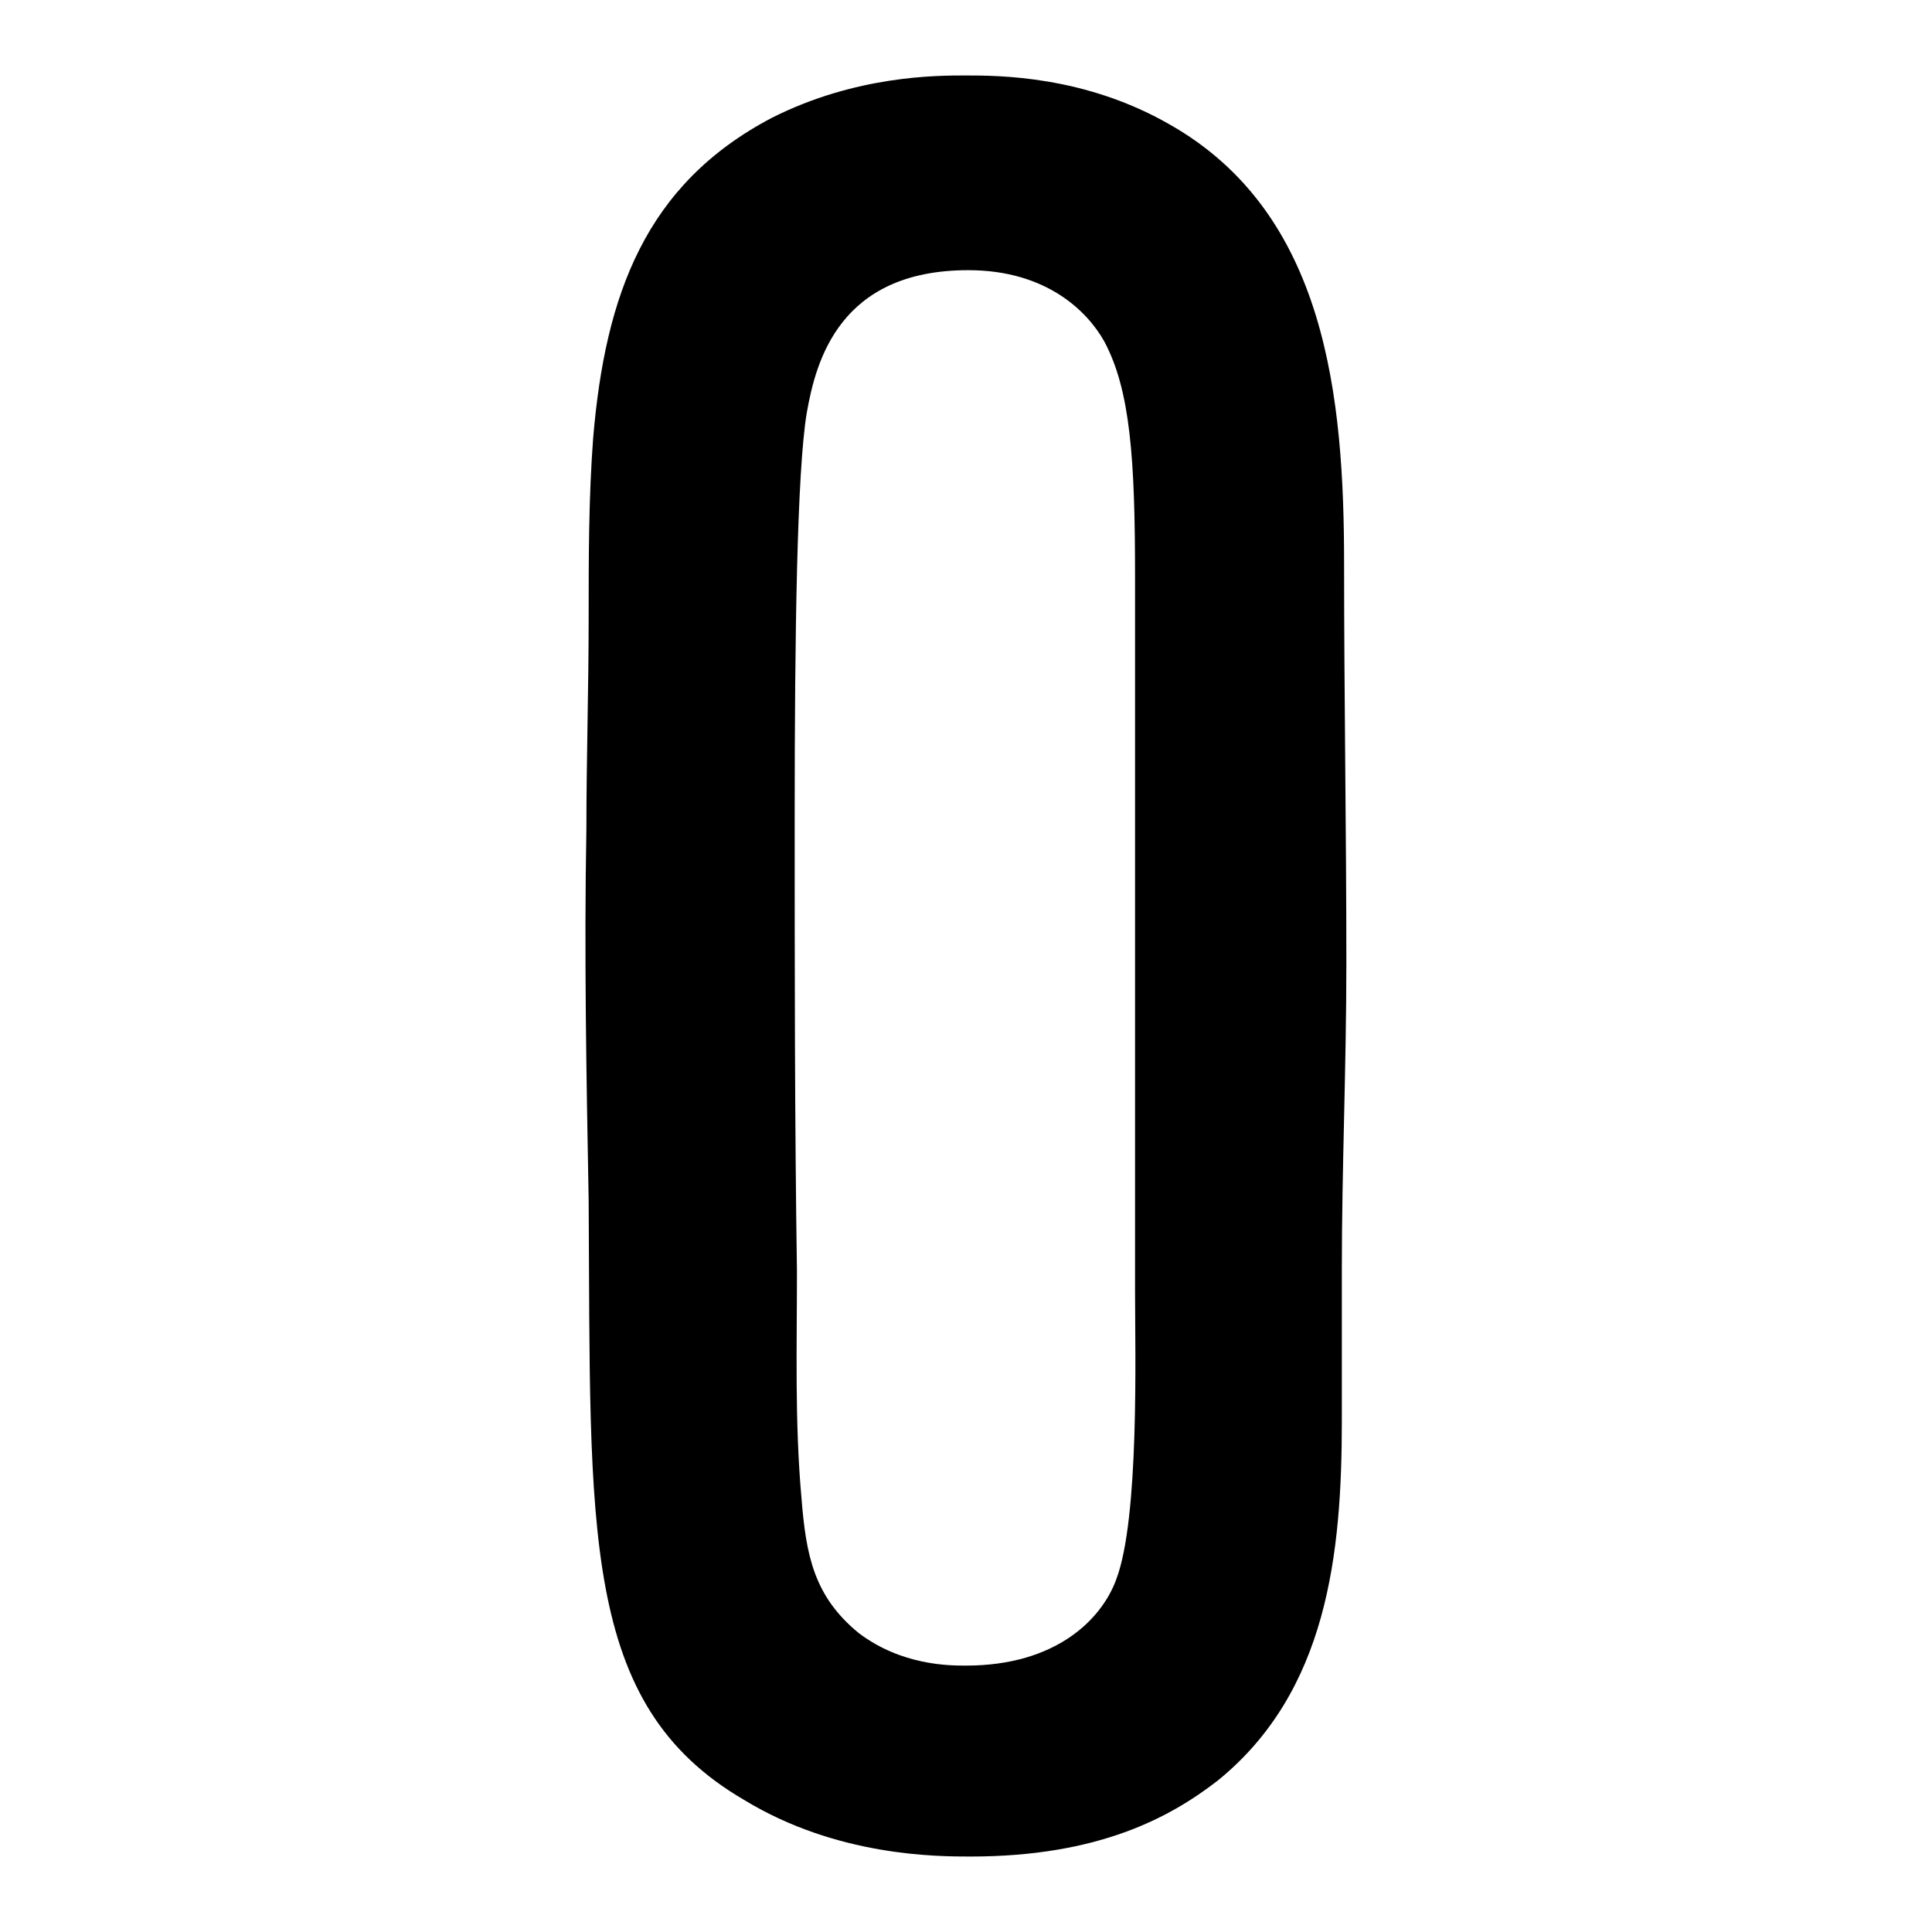
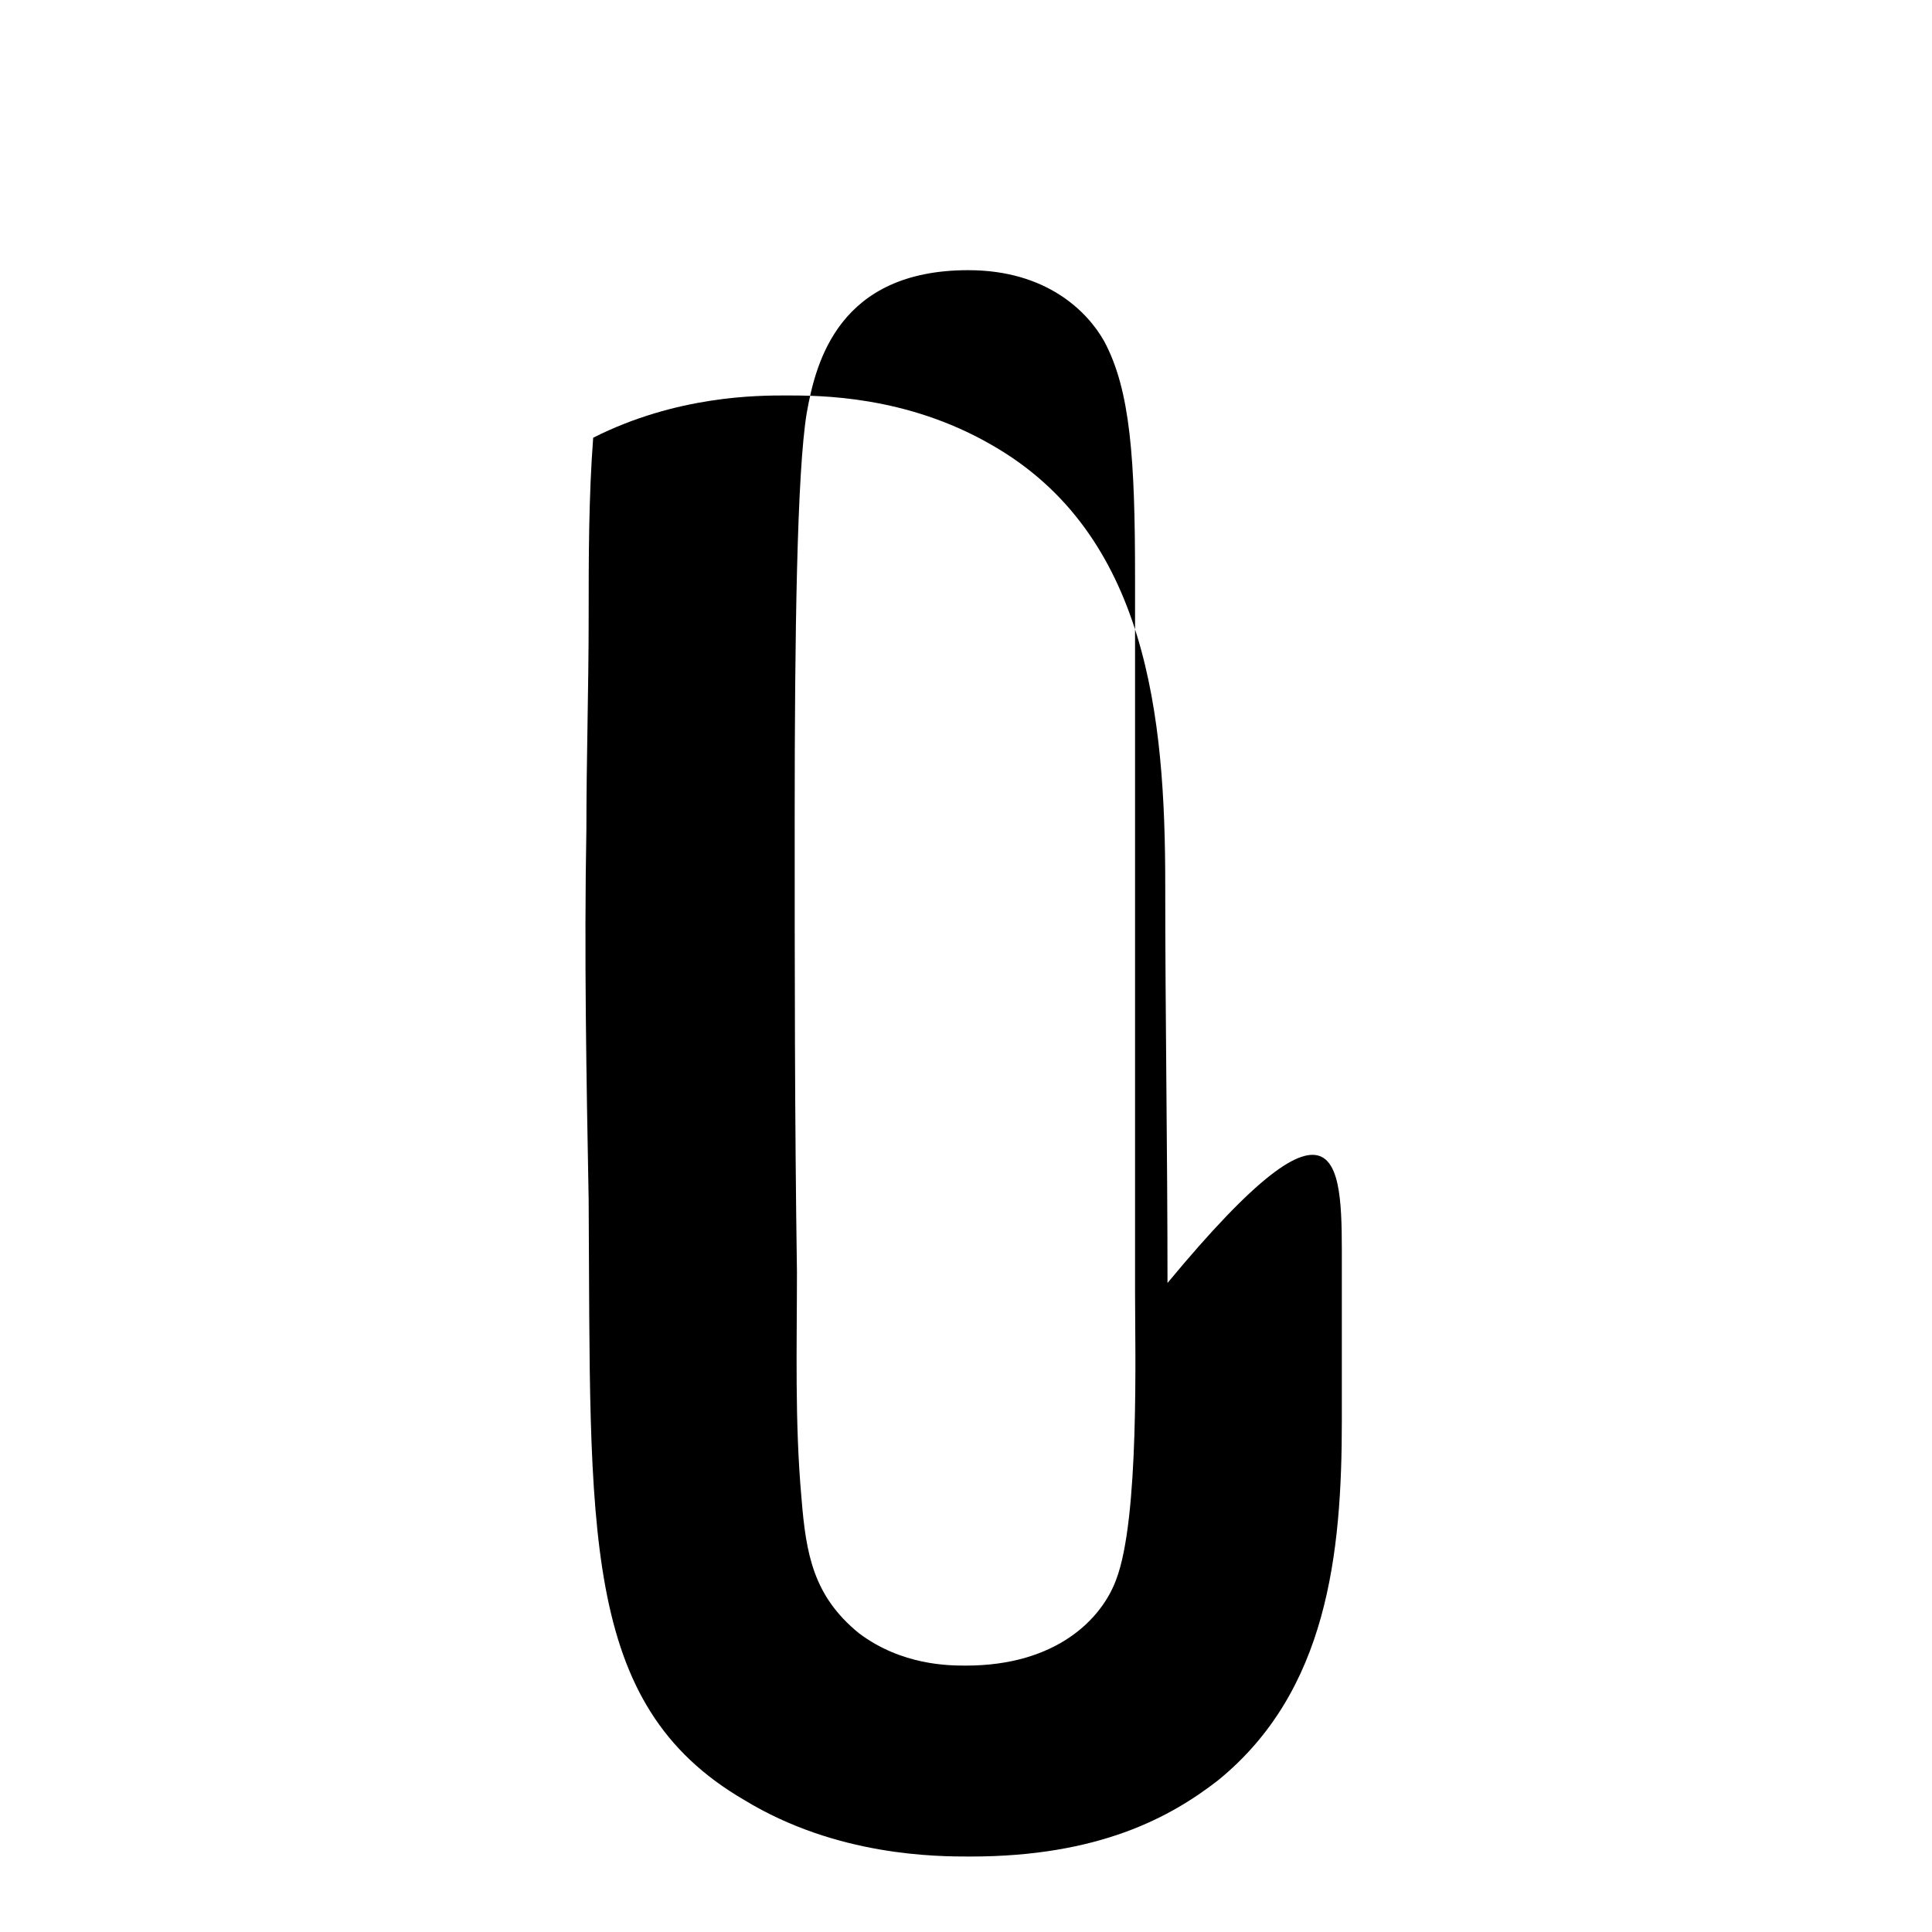
<svg xmlns="http://www.w3.org/2000/svg" version="1.1" x="0px" y="0px" viewBox="0 0 256 256" enable-background="new 0 0 256 256" xml:space="preserve">
  <g>
-     <path fill="#000000" d="M177.8,168.1v20.2c0,17.6-1.9,35.8-16.4,47.6c-6.3,4.9-15.8,10.1-32.8,10.1c-4.4,0-17.7,0-30-7.5 C76.8,225.8,78.3,202.7,78,159c-0.3-16.3-0.6-32.6-0.3-49.2c0-9.1,0.3-18.6,0.3-28c0-7.8,0-15.9,0.6-23.8 c1.6-18.9,6.9-33.6,23.7-42.4c11.1-5.6,21.8-5.6,25.6-5.6c4.4,0,15.8,0,27.1,6.5c20.8,11.8,23.1,36.2,23.1,58.3 c0,17.6,0.3,35.2,0.3,52.8C178.4,141.4,177.8,154.7,177.8,168.1z M150.4,76.5c0-15.6-0.6-24.8-4.1-31.3c-2.2-3.9-7.6-9.4-18-9.4 c-17.1,0-20.2,12.1-21.4,18.9c-1.3,7.8-1.6,29.6-1.6,53.5c0,20.2,0,40.1,0.3,60.3c0,10.1-0.3,19.9,0.6,30c0.6,7.5,1.6,13,7.6,17.9 c5.7,4.3,12,4.3,14.2,4.3c12,0,18-6.2,19.9-11.4c3.1-8.1,2.5-30.3,2.5-38.1L150.4,76.5L150.4,76.5z" />
+     <path fill="#000000" d="M177.8,168.1v20.2c0,17.6-1.9,35.8-16.4,47.6c-6.3,4.9-15.8,10.1-32.8,10.1c-4.4,0-17.7,0-30-7.5 C76.8,225.8,78.3,202.7,78,159c-0.3-16.3-0.6-32.6-0.3-49.2c0-9.1,0.3-18.6,0.3-28c0-7.8,0-15.9,0.6-23.8 c11.1-5.6,21.8-5.6,25.6-5.6c4.4,0,15.8,0,27.1,6.5c20.8,11.8,23.1,36.2,23.1,58.3 c0,17.6,0.3,35.2,0.3,52.8C178.4,141.4,177.8,154.7,177.8,168.1z M150.4,76.5c0-15.6-0.6-24.8-4.1-31.3c-2.2-3.9-7.6-9.4-18-9.4 c-17.1,0-20.2,12.1-21.4,18.9c-1.3,7.8-1.6,29.6-1.6,53.5c0,20.2,0,40.1,0.3,60.3c0,10.1-0.3,19.9,0.6,30c0.6,7.5,1.6,13,7.6,17.9 c5.7,4.3,12,4.3,14.2,4.3c12,0,18-6.2,19.9-11.4c3.1-8.1,2.5-30.3,2.5-38.1L150.4,76.5L150.4,76.5z" />
  </g>
</svg>